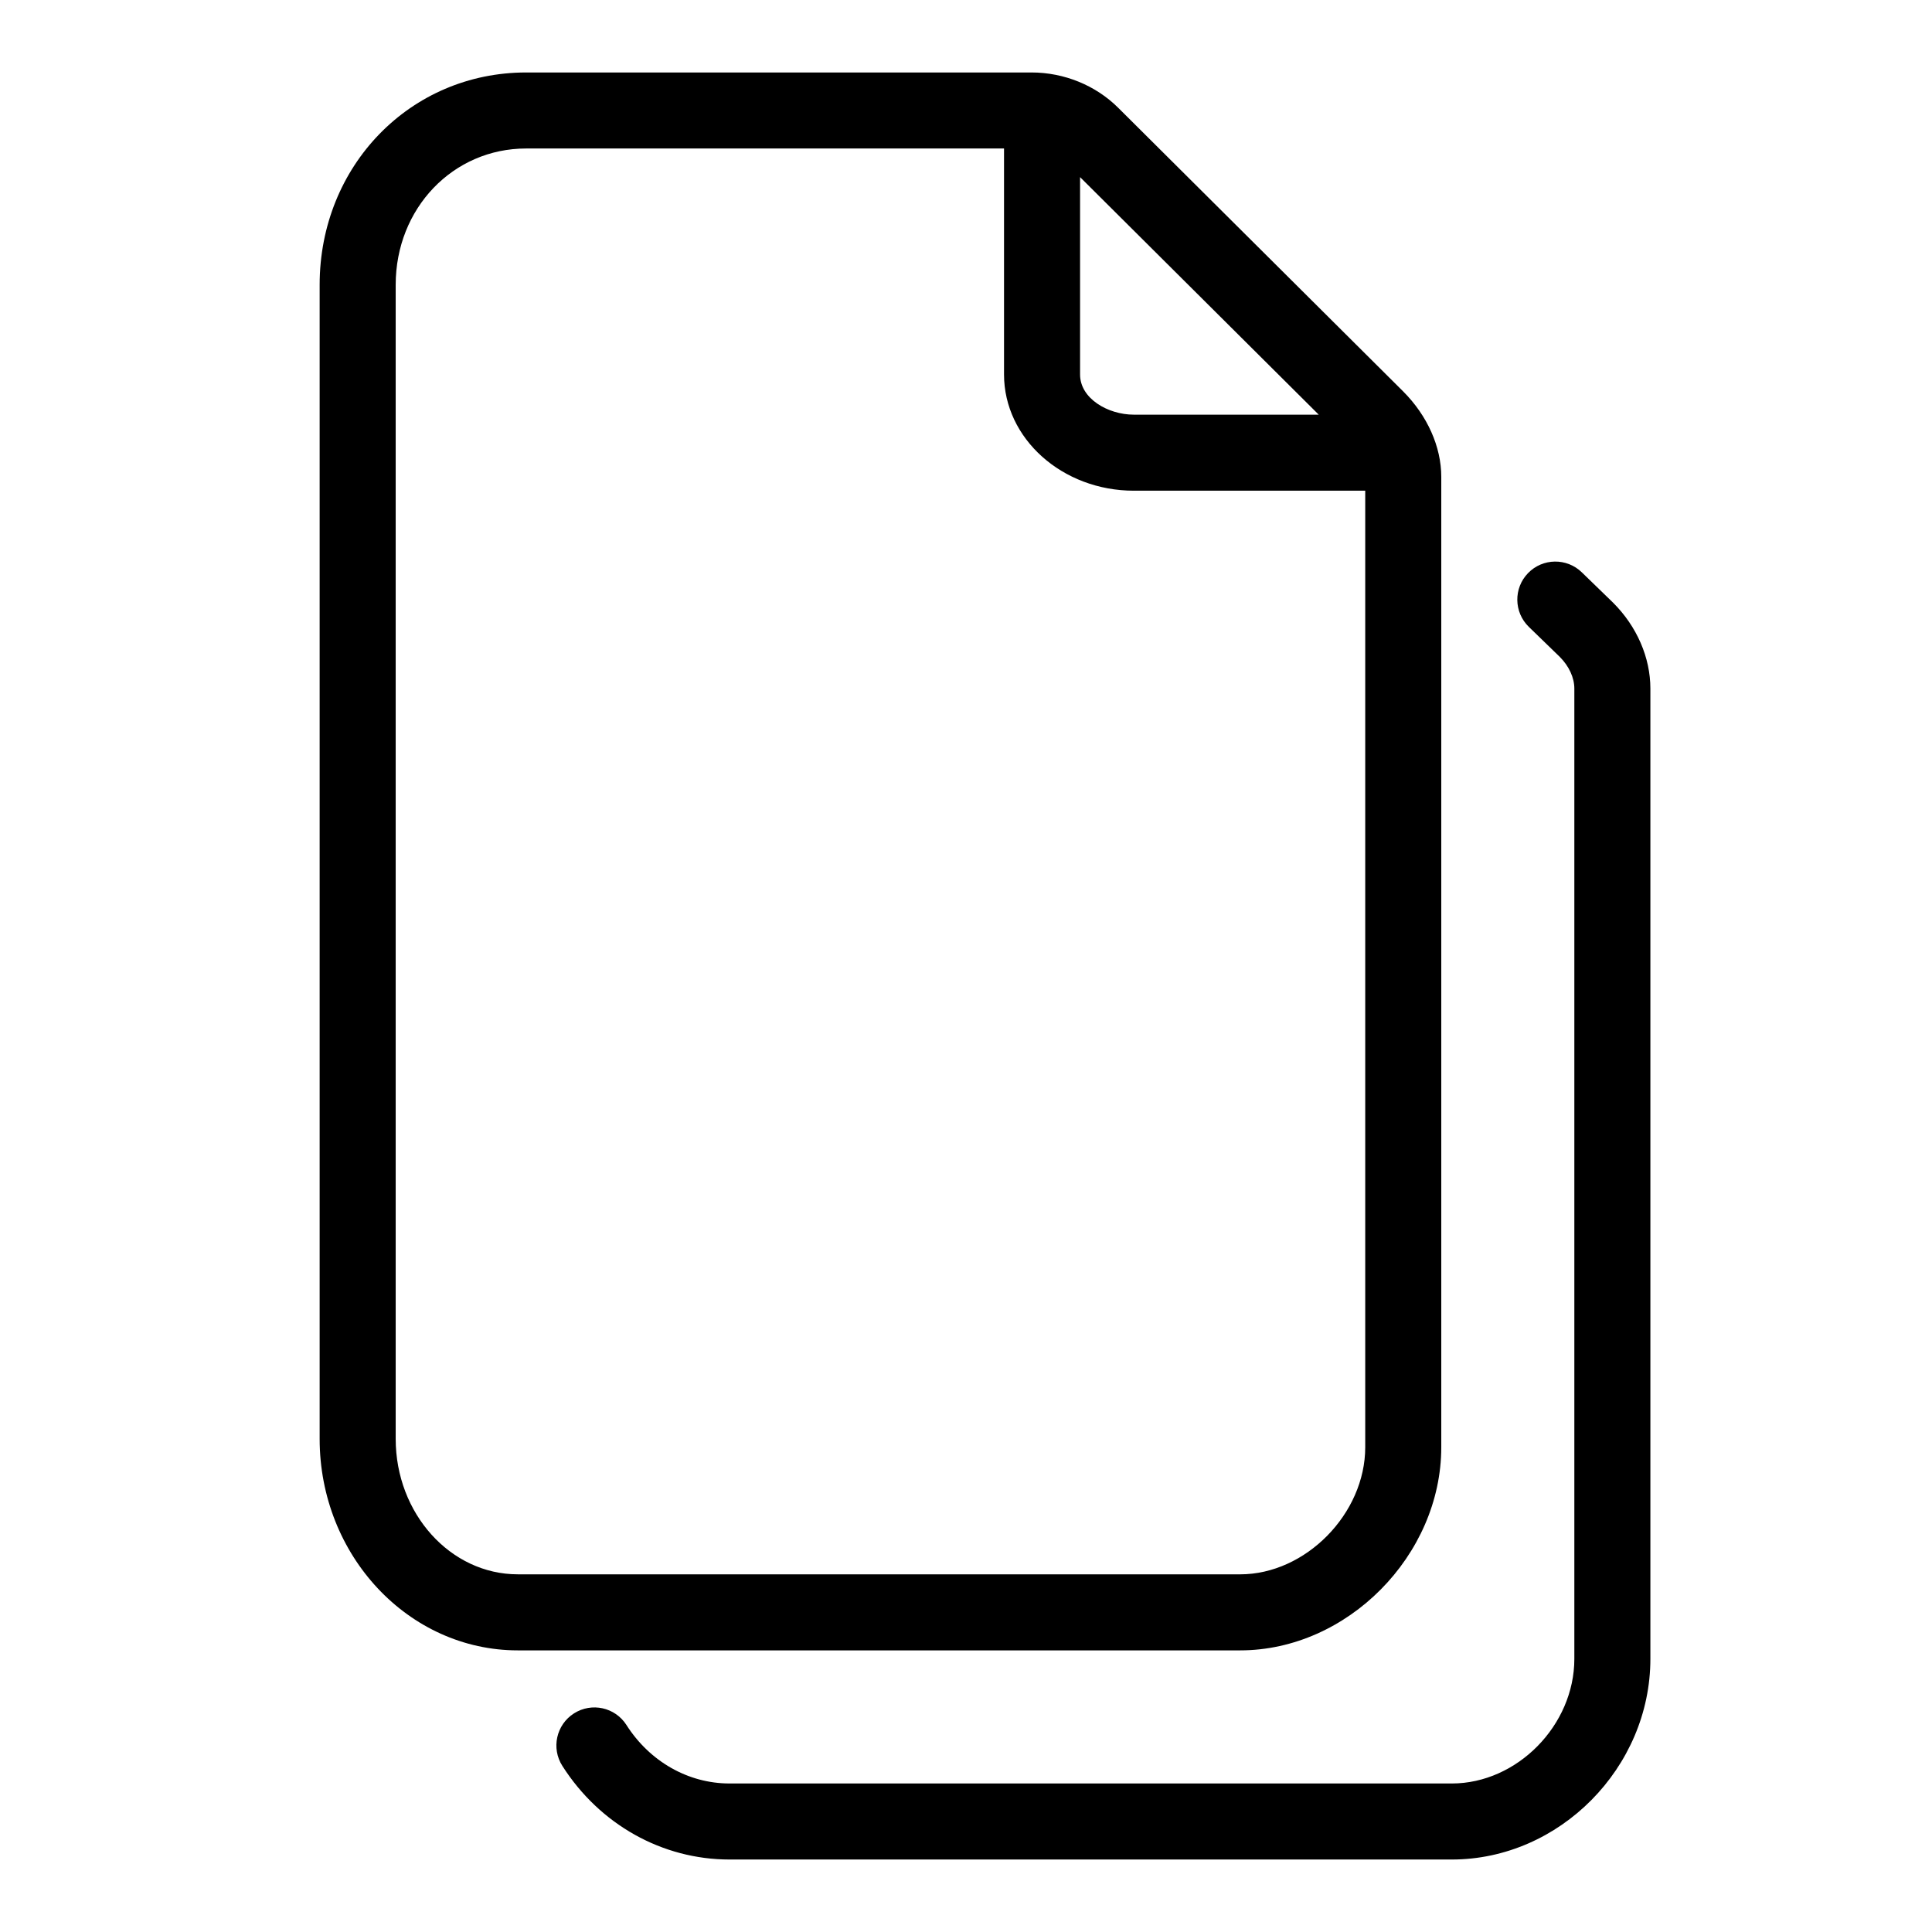
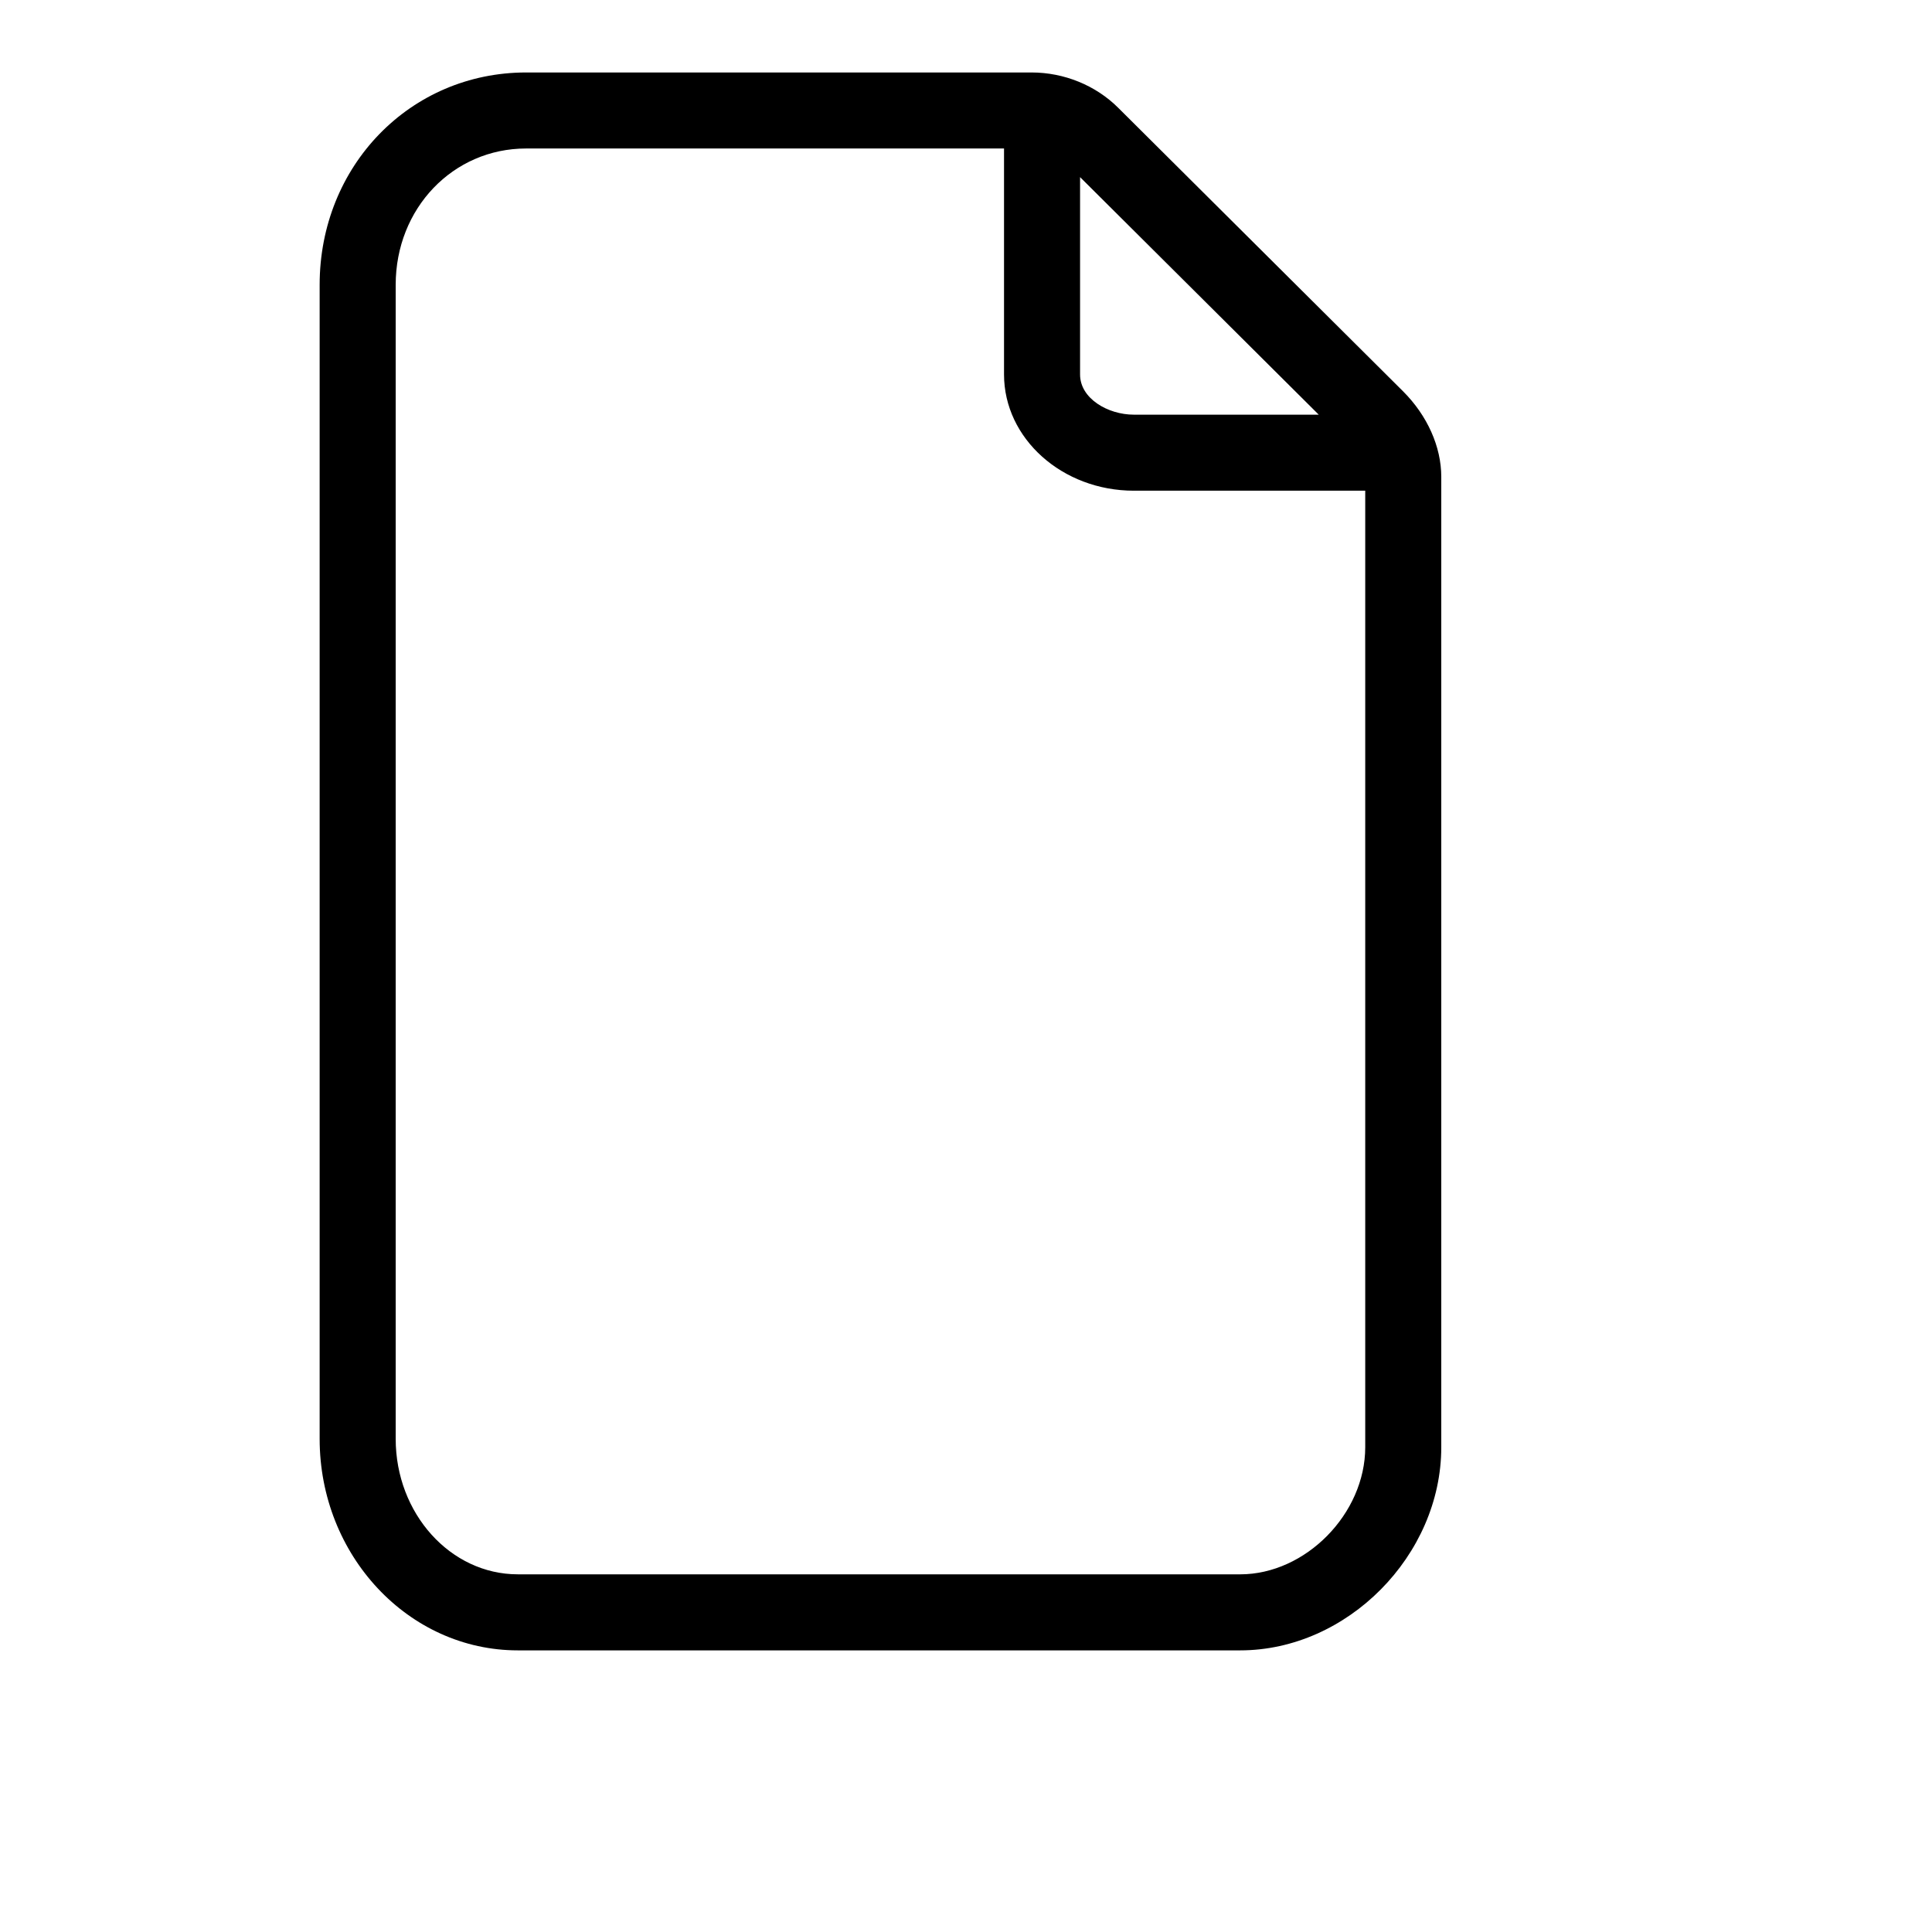
<svg xmlns="http://www.w3.org/2000/svg" fill="#000000" width="800px" height="800px" version="1.1" viewBox="144 144 512 512">
  <g>
    <path d="m440.35 172.58c-5.961-5.953-14.336-9.375-22.992-9.375h-133.93c-30.684 0-54.719 24.719-54.719 56.273v305.84c0 30.902 23.559 56.047 52.516 56.047h191.43c28.395 0 53.297-25.168 53.297-53.848v-257.14c0-7.977-3.68-16.227-10.105-22.656zm53.129 81.312h-48.992c-6.887 0-14.258-4.277-14.258-10.645v-52.309zm-20.824 307.32h-191.43c-17.844 0-32.363-16.102-32.363-35.898v-305.84c0-20.254 15.184-36.121 34.566-36.121h126.65v59.887c0 16.984 15.438 30.801 34.414 30.801h61.309v253.48c0 17.633-15.797 33.695-33.145 33.695z" />
-     <path d="m528.75 616.64h-191.43c-10.906 0-21.113-5.789-27.301-15.492-2.992-4.695-9.215-6.074-13.914-3.078-4.691 2.992-6.07 9.227-3.074 13.914 9.898 15.535 26.457 24.809 44.289 24.809h191.43c28.52 0 52.617-24.348 52.617-53.172v-257.14c0-8.191-3.559-16.445-9.863-22.746l-8.312-8.066c-3.996-3.879-10.379-3.777-14.246 0.215-3.875 3.988-3.777 10.375 0.215 14.246l8.203 7.957c2.449 2.453 3.852 5.512 3.852 8.398v257.14c0 17.59-15.172 33.016-32.465 33.016z" />
  </g>
</svg>